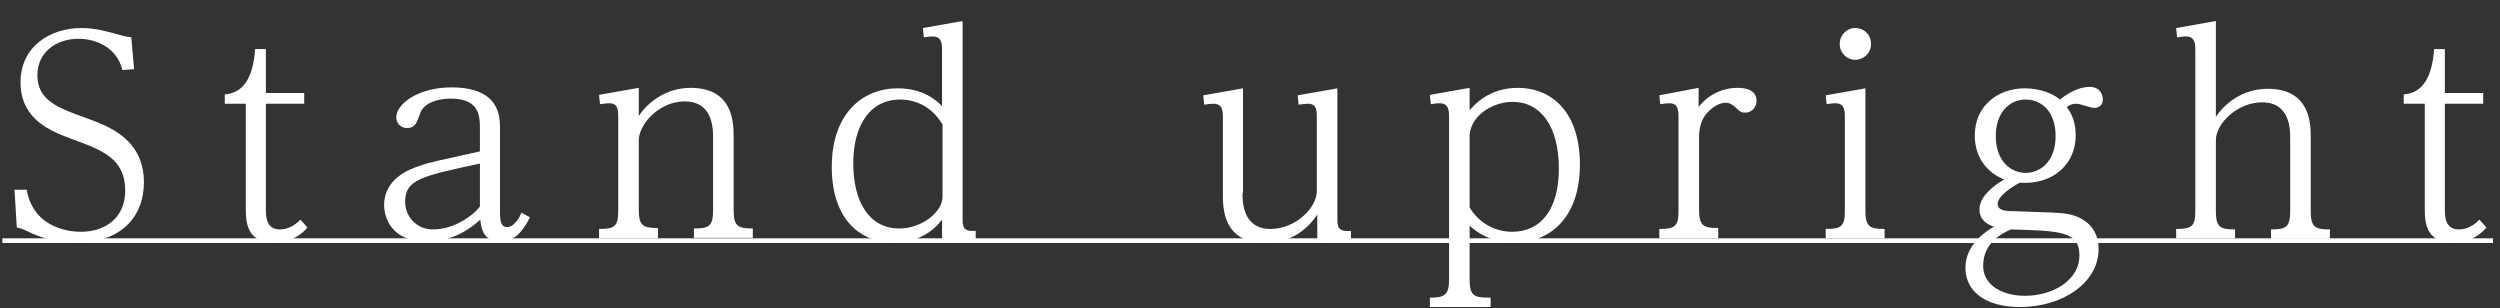
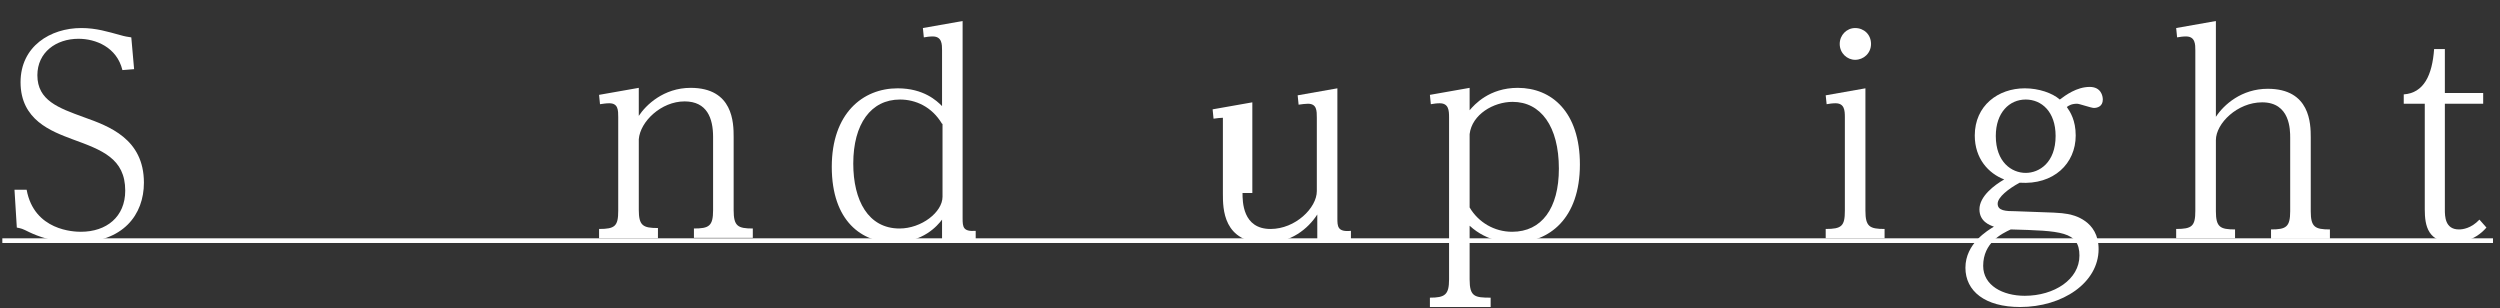
<svg xmlns="http://www.w3.org/2000/svg" version="1.1" id="レイヤー_1" x="0px" y="0px" viewBox="0 0 535 66" style="enable-background:new 0 0 535 66;" xml:space="preserve">
  <rect x="0" y="0" width="535" height="66" fill="#333333" stroke="none" />
  <style type="text/css">
	.st0{enable-background:new    ;}
	.st1{fill:#FFFFFF;}
	.st2{fill:none;stroke:#FFFFFF;}
</style>
  <g id="グループ_371" transform="translate(-597 -404)">
    <g class="st0">
      <path class="st1" d="M600.1,444.6h2.6c1.6,8.8,10.2,9,11.6,9c5.5,0,9.5-3.2,9.5-8.8c0-6.9-5-8.7-11.3-11    c-4.5-1.7-11.1-4.1-11.1-12.2c0-7.7,6.4-11.6,13-11.6c3.2,0,5.7,0.8,8.3,1.5c1,0.3,1.7,0.4,2.4,0.5l0.6,6.8l-2.5,0.2    c-1.2-4.9-5.7-6.7-9.4-6.7c-4.8,0-8.8,2.9-8.8,7.8c0,5.4,4.5,7,10,9c5.3,1.9,12.8,4.6,12.8,14c0,6.8-4.4,12.8-14.4,12.8    c-5,0-8.4-1.4-10.1-2.2c-1.6-0.8-1.7-0.8-2.7-1L600.1,444.6z" />
-       <path class="st1" d="M662.8,452.7c-2.7,3.1-6,3.2-7.1,3.2c-5.4,0-6.1-3.5-6.1-7.1v-22.6h-4.5v-2c4.3-0.3,6.1-4.1,6.5-9.7h2.3v9.4    h8.2v2.3h-8.2v22.7c0,1.3,0,4.2,3,4.2c0.8,0,2.6-0.2,4.4-2.1L662.8,452.7z" />
-       <path class="st1" d="M699.7,431.2c0-2.4-0.2-6.1-6.2-6.1c-3,0-5.9,1-6.6,3.2c-0.7,2-1.1,3.1-2.8,3.1c-1.5,0-2.3-1.2-2.3-2.3    c0-2.8,4.6-6.4,11.8-6.4c10.4,0,10.4,6.3,10.4,8.8v17.9c0,2.1,0.3,3.2,1.5,3.2c1.5,0,2.6-1.9,3.1-3.1l1.8,1    c-1.5,3.1-3.4,5.2-6.4,5.2c-3.8,0-4.1-3.4-4.2-4.7c-1.7,1.5-5.5,4.7-11.5,4.7c-7.8,0-9.1-5.5-9.1-7.8c0-5.8,5.7-7.8,7.6-8.4    c2.2-0.8,3.4-1,12.9-3.1V431.2z M699.7,439c-12.5,2.7-16,3.4-16,8.2c0,3,2.3,5.9,6,5.9c4.3,0,8.4-2.8,10-4.9V439z" />
      <path class="st1" d="M737.8,455h-12.6v-2c3.4,0,4.1-0.6,4.1-3.9v-20c0-1.5,0-3-1.9-3c-0.7,0-1.3,0.1-2,0.2l-0.2-2l8.5-1.5v6    c1.5-2.3,5.3-6,11.1-6c9.1,0,9.2,7.5,9.2,10.5v15.7c0,3.4,0.9,3.9,4.1,3.9v2h-12.6v-2c3.2,0,4.1-0.5,4.1-3.9v-15.7    c0-4-1.3-7.6-6.1-7.6c-5,0-9.5,4.3-9.8,8.1v15.1c0,3.4,0.9,3.9,4.1,3.9V455z" />
      <path class="st1" d="M805.8,455.4l-7.2,0.5v-4.9c-1,1.3-4,4.9-10.4,4.9c-6.7,0-13.2-4.5-13.2-16.2c0-11.4,6.6-16.8,14.1-16.8    c5.6,0,8.4,2.7,9.5,3.8v-11.9c0-1.3,0-3-2-3c-0.7,0-1.3,0.1-1.9,0.2l-0.2-2l8.5-1.5v42.2c0,1.9,0.1,2.9,2.8,2.7V455.4z     M798.6,430.5c-2.2-3.7-5.7-5.2-9-5.2c-6.2,0-10,5.2-10,13.7c0,7.9,3.2,13.9,9.9,13.9c4.7,0,9.2-3.5,9.2-6.8V430.5z" />
-       <path class="st1" d="M862.9,445.3c0,1.8,0,7.7,6,7.7c5.3,0,9.9-4.5,9.9-8.1v-15.7c0-1.5,0-3-1.9-3c-0.6,0-1.2,0.1-2,0.2l-0.2-2    l8.5-1.5v27.8c0,1.7,0,3,2.9,2.7v2l-7.2,0.6v-6.1c-2,3.1-5.7,6.1-11,6.1c-9.2,0-9.2-7.4-9.2-10.5v-16.3c0-1.5-0.1-3-2-3    c-0.6,0-1.2,0.1-2,0.2l-0.2-2l8.5-1.5V445.3z" />
+       <path class="st1" d="M862.9,445.3c0,1.8,0,7.7,6,7.7c5.3,0,9.9-4.5,9.9-8.1v-15.7c0-1.5,0-3-1.9-3c-0.6,0-1.2,0.1-2,0.2l-0.2-2    l8.5-1.5v27.8c0,1.7,0,3,2.9,2.7v2l-7.2,0.6v-6.1c-2,3.1-5.7,6.1-11,6.1c-9.2,0-9.2-7.4-9.2-10.5v-16.3c-0.6,0-1.2,0.1-2,0.2l-0.2-2l8.5-1.5V445.3z" />
      <path class="st1" d="M911.5,427.6c1-1.2,4.2-4.8,10.3-4.8c7.3,0,13.3,5.2,13.3,16.4c0,11.6-6.6,16.7-14,16.7c-1.2,0-5.7,0-9.6-3.6    v11.5c0,3.7,1.1,3.9,4.5,3.9v2h-13v-2c3.2,0,4.1-0.6,4.1-3.9v-34.7c0-1.5-0.1-3-2-3c-0.7,0-1.3,0.1-1.9,0.2l-0.2-2l8.5-1.5V427.6z     M911.5,448.4c1.9,3.2,5.3,5.2,9.1,5.2c6.3,0,10-5,10-13.5c0-9.1-3.9-14.3-9.9-14.3c-4.1,0-8.7,2.7-9.2,6.9V448.4z" />
-       <path class="st1" d="M964.6,455h-12.5v-2c3.4,0,4.1-0.6,4.1-3.9v-20c0-1.5-0.1-3-1.9-3c-0.7,0-1.3,0.1-2,0.2l-0.2-1.9l8.4-1.6v4.1    c2.1-2.7,5.2-4.1,8.3-4.1c0.8,0,4.1,0,4.1,2.8c0,1.3-1,2.5-2.4,2.5c-0.9,0-1-0.1-2.3-1.3c-0.4-0.3-0.9-0.8-1.9-0.8    c-1.9,0-3.5,1.6-4.2,2.4c-1,1.3-1.5,2.9-1.5,4.9v15.6c0,3.4,0.9,3.9,4.1,3.9V455z" />
      <path class="st1" d="M996.2,449.1c0,3.4,0.9,3.9,4.1,3.9v2h-12.6v-2c3.4,0,4.1-0.6,4.1-3.9v-20c0-1.5-0.1-3-2-3    c-0.7,0-1.3,0.1-1.9,0.2l-0.2-1.9l8.5-1.5V449.1z M997.4,413.4c0,2-1.6,3.4-3.4,3.4c-1.7,0-3.3-1.4-3.3-3.4c0-1.9,1.5-3.4,3.3-3.4    C995.9,410,997.4,411.4,997.4,413.4z" />
      <path class="st1" d="M1024.5,447.6c0,1.5,1.7,1.6,3.8,1.6c8.6,0.3,9.5,0.3,11.2,0.6c1.2,0.2,6.6,1.4,6.6,7.5    c0,7.2-7.7,12.4-16.8,12.4c-7.5,0-11.7-3.4-11.7-8.4c0-5.2,4.8-8,6.1-8.8c-0.9-0.3-3.1-1.1-3.1-3.7c0-2.8,3.2-5.2,5.3-6.4    c-3.4-1.3-6.3-4.5-6.3-9.4c0-6.4,5-10.1,10.7-10.1c3,0,5.9,1,7.5,2.4c1.2-0.9,3.6-2.7,6.4-2.7c2.4,0,2.8,1.9,2.8,2.7    c0,1.5-1.2,1.8-1.9,1.8c-0.6,0-3.1-0.9-3.6-0.9c-1.2,0-1.8,0.4-2.2,0.7c0.7,1,1.9,2.8,1.9,6.1c0,6-4.7,10.6-12,10.1    C1026.8,444.4,1024.5,446.2,1024.5,447.6z M1021.4,460.9c0,4.2,4.2,6.4,8.9,6.4c6.3,0,11.7-3.5,11.7-8.6c0-5.2-4-5.3-14.7-5.6    C1025.4,454,1021.4,455.9,1021.4,460.9z M1036.9,433.1c0-5.2-3-7.8-6.4-7.8c-3.5,0-6.4,2.8-6.4,7.8c0,5.6,3.4,7.9,6.4,7.9    C1033.4,441,1036.9,438.8,1036.9,433.1z" />
      <path class="st1" d="M1075.3,455h-12.6v-2c3.4,0,4.1-0.6,4.1-3.9v-34.3c0-1.3,0-3-2-3c-0.7,0-1.3,0.1-1.9,0.2l-0.2-2l8.5-1.5V429    c1.7-2.6,5.5-6,11.1-6c9.1,0,9.2,7.5,9.2,10.4v15.8c0,3.4,0.9,3.9,4.1,3.9v2h-12.6v-2c3.2,0,4.1-0.5,4.1-3.9v-15.7    c0-1.7,0-7.6-6-7.6c-5.3,0-9.9,4.5-9.9,8.1v15.2c0,3.4,0.9,3.9,4.1,3.9V455z" />
      <path class="st1" d="M1129.1,452.7c-2.7,3.1-6,3.2-7.1,3.2c-5.4,0-6.1-3.5-6.1-7.1v-22.6h-4.5v-2c4.3-0.3,6.1-4.1,6.5-9.7h2.3v9.4    h8.2v2.3h-8.2v22.7c0,1.3,0,4.2,3,4.2c0.8,0,2.6-0.2,4.4-2.1L1129.1,452.7z" />
    </g>
    <line id="線_32" class="st2" x1="597.5" y1="455.5" x2="1130.5" y2="455.5" />
  </g>
</svg>